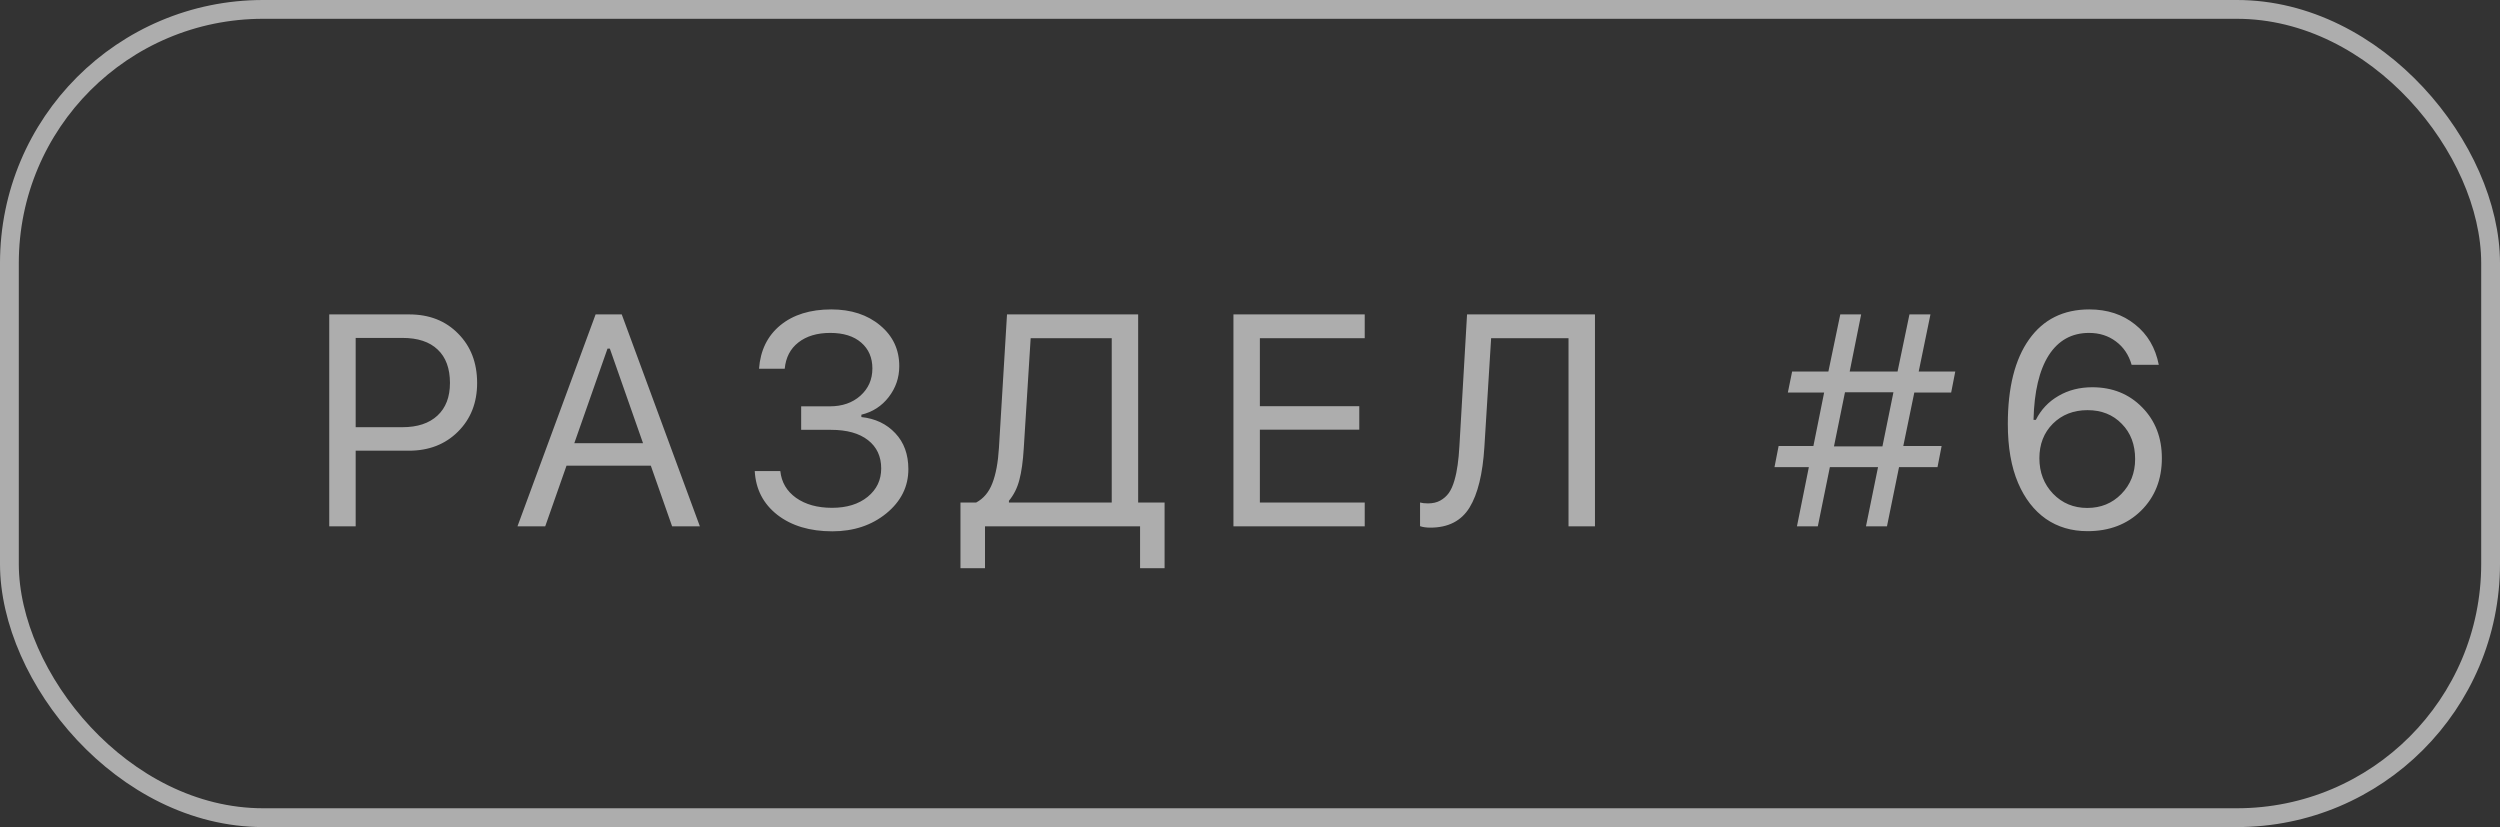
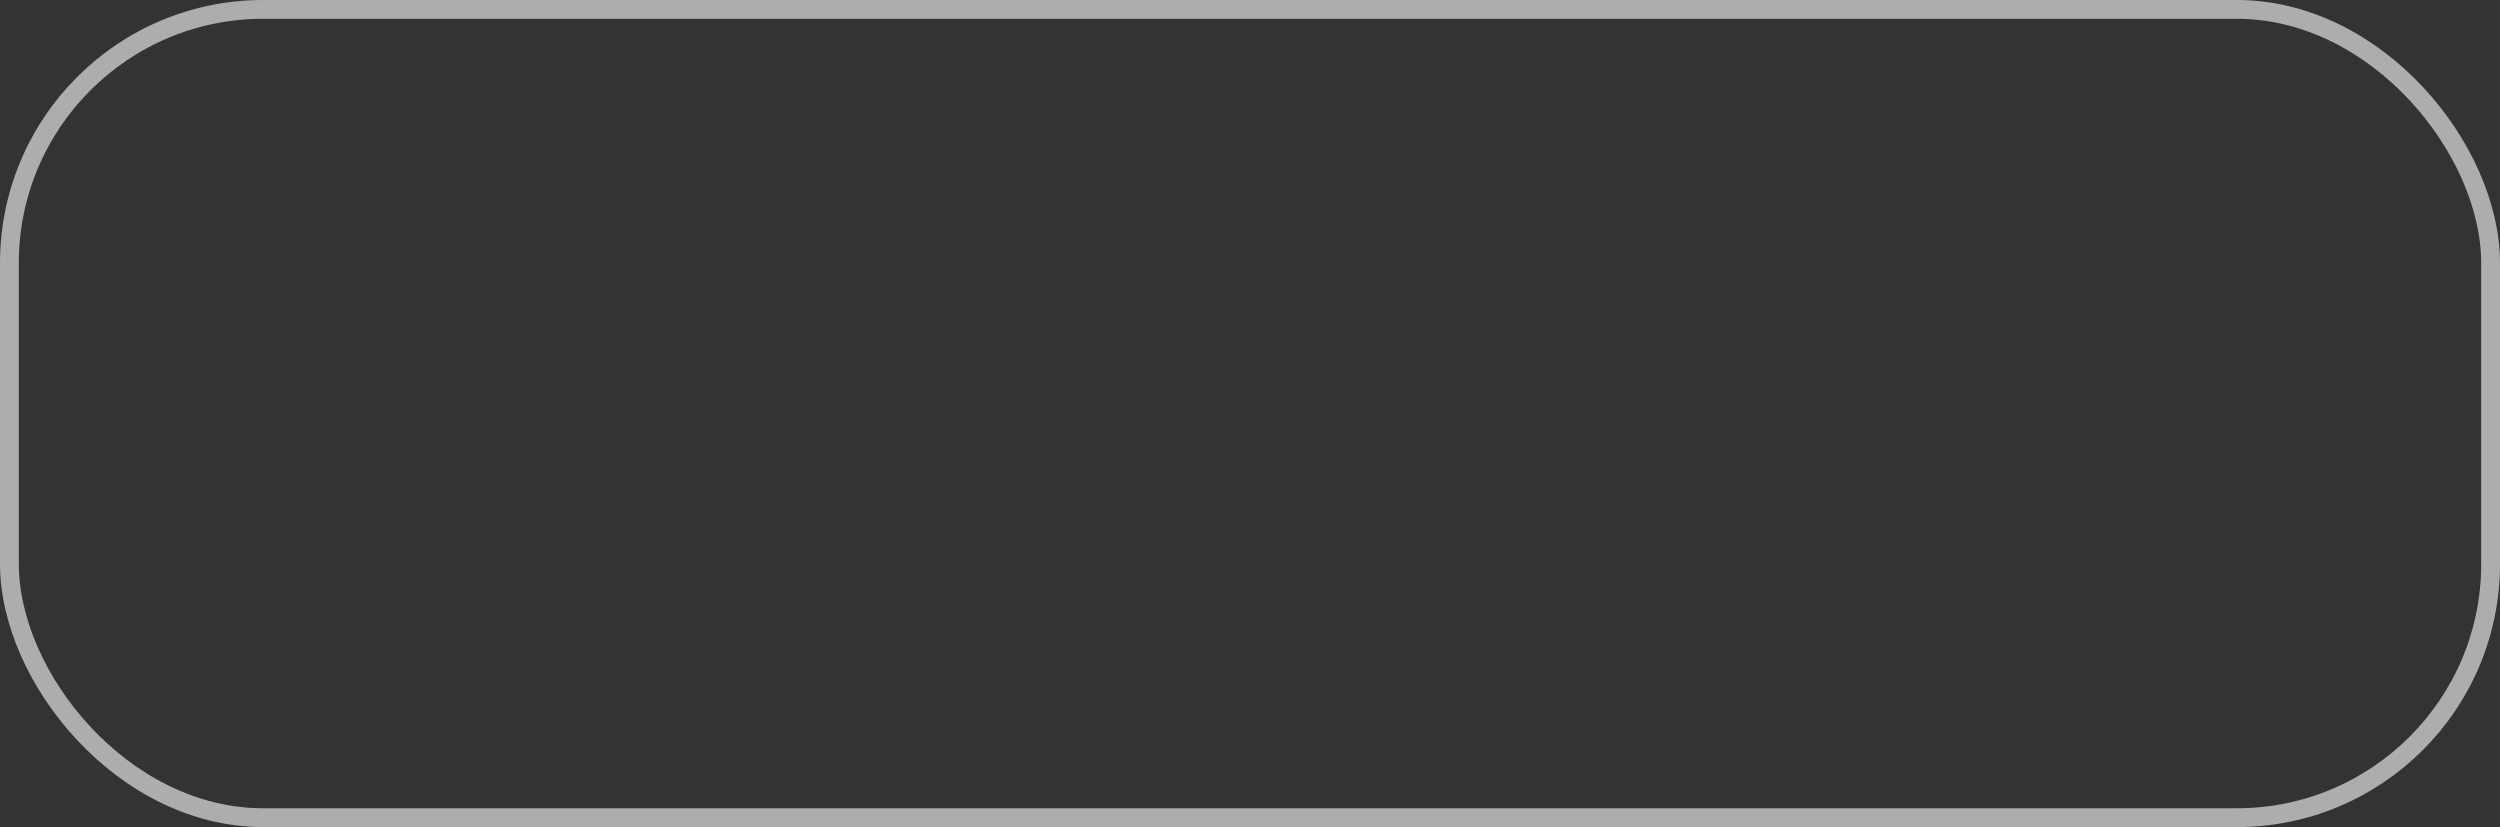
<svg xmlns="http://www.w3.org/2000/svg" width="133" height="44" viewBox="0 0 133 44" fill="none">
  <rect x="0" y="0" width="133" height="44" fill="#333333" stroke="none" />
-   <path opacity="0.6" d="M17.516 16.727H21.773C22.841 16.727 23.708 17.068 24.375 17.75C25.047 18.427 25.383 19.302 25.383 20.375C25.383 21.427 25.042 22.292 24.359 22.969C23.682 23.641 22.815 23.977 21.758 23.977H18.922V28H17.516V16.727ZM18.922 17.977V22.727H21.406C22.208 22.727 22.831 22.521 23.273 22.109C23.716 21.698 23.938 21.12 23.938 20.375C23.938 19.599 23.719 19.005 23.281 18.594C22.849 18.182 22.224 17.977 21.406 17.977H18.922ZM35.756 28L34.623 24.773H30.139L29.006 28H27.53L31.686 16.727H33.077L37.233 28H35.756ZM32.319 18.547L30.553 23.578H34.209L32.444 18.547H32.319ZM42.622 22.867V21.617H44.145C44.807 21.617 45.348 21.43 45.77 21.055C46.197 20.674 46.411 20.19 46.411 19.602C46.411 19.029 46.213 18.57 45.817 18.227C45.421 17.883 44.872 17.711 44.169 17.711C43.471 17.711 42.906 17.88 42.473 18.219C42.046 18.552 41.804 19.018 41.747 19.617H40.38C40.453 18.638 40.83 17.867 41.513 17.305C42.2 16.742 43.104 16.461 44.223 16.461C45.281 16.461 46.148 16.745 46.825 17.312C47.502 17.875 47.841 18.596 47.841 19.477C47.841 20.091 47.653 20.641 47.278 21.125C46.908 21.604 46.424 21.917 45.825 22.062V22.188C46.565 22.266 47.166 22.552 47.63 23.047C48.093 23.537 48.325 24.174 48.325 24.961C48.325 25.888 47.934 26.672 47.153 27.312C46.372 27.948 45.413 28.266 44.278 28.266C43.085 28.266 42.111 27.974 41.356 27.391C40.606 26.802 40.205 26.026 40.153 25.062H41.513C41.575 25.656 41.854 26.13 42.348 26.484C42.848 26.838 43.486 27.016 44.263 27.016C45.049 27.016 45.682 26.82 46.161 26.43C46.64 26.039 46.88 25.537 46.88 24.922C46.88 24.281 46.645 23.779 46.177 23.414C45.708 23.049 45.052 22.867 44.208 22.867H42.622ZM54.464 23.852C54.422 24.544 54.344 25.104 54.23 25.531C54.12 25.958 53.935 26.328 53.675 26.641V26.734H59.144V17.992H54.831L54.464 23.852ZM52.402 28V30.227H51.097V26.734H51.933C52.323 26.526 52.61 26.185 52.792 25.711C52.98 25.232 53.097 24.602 53.144 23.82L53.573 16.727H60.55V26.734H61.956V30.227H60.652V28H52.402ZM72.603 26.734V28H65.619V16.727H72.603V17.992H67.025V21.609H72.314V22.859H67.025V26.734H72.603ZM84.852 28H83.445V17.992H79.328L78.969 23.781C78.88 25.213 78.617 26.287 78.18 27C77.742 27.713 77.047 28.07 76.094 28.07C75.875 28.07 75.693 28.044 75.547 27.992V26.734C75.662 26.766 75.802 26.781 75.969 26.781C76.219 26.781 76.435 26.732 76.617 26.633C76.805 26.529 76.958 26.393 77.078 26.227C77.198 26.055 77.297 25.833 77.375 25.562C77.453 25.292 77.51 25.016 77.547 24.734C77.588 24.448 77.62 24.112 77.641 23.727L78.047 16.727H84.852V28ZM99.27 28L99.911 24.852H97.348L96.708 28H95.598L96.231 24.852H94.403L94.622 23.727H96.473L97.044 20.883H95.114L95.341 19.766H97.27L97.903 16.727H99.013L98.403 19.766H100.95L101.583 16.727H102.7L102.075 19.766H104.02L103.802 20.883H101.841L101.255 23.727H103.294L103.075 24.852H101.028L100.387 28H99.27ZM97.567 23.75H100.145L100.731 20.867H98.153L97.567 23.75ZM111.058 28.258C110.209 28.258 109.469 28.039 108.839 27.602C108.209 27.159 107.717 26.523 107.363 25.695C106.998 24.841 106.816 23.794 106.816 22.555C106.816 20.617 107.193 19.117 107.948 18.055C108.704 16.992 109.771 16.461 111.152 16.461C112.11 16.461 112.92 16.727 113.581 17.258C114.248 17.784 114.67 18.5 114.847 19.406H113.402C113.251 18.88 112.972 18.466 112.566 18.164C112.165 17.862 111.688 17.711 111.136 17.711C110.219 17.711 109.506 18.107 108.995 18.898C108.49 19.69 108.219 20.836 108.183 22.336H108.308C108.584 21.789 108.985 21.365 109.511 21.062C110.037 20.755 110.636 20.602 111.308 20.602C112.381 20.602 113.266 20.958 113.964 21.672C114.662 22.38 115.011 23.281 115.011 24.375C115.011 25.51 114.641 26.443 113.902 27.172C113.162 27.896 112.214 28.258 111.058 28.258ZM109.222 26.266C109.711 26.771 110.318 27.023 111.042 27.023C111.766 27.023 112.37 26.776 112.855 26.281C113.344 25.781 113.589 25.162 113.589 24.422C113.589 23.651 113.352 23.026 112.878 22.547C112.409 22.062 111.803 21.82 111.058 21.82C110.313 21.82 109.698 22.06 109.214 22.539C108.735 23.018 108.495 23.63 108.495 24.375C108.495 25.13 108.738 25.76 109.222 26.266Z" fill="white" />
  <rect x="0.5" y="0.5" width="132" height="43" rx="13.5" stroke="white" stroke-opacity="0.6" />
</svg>